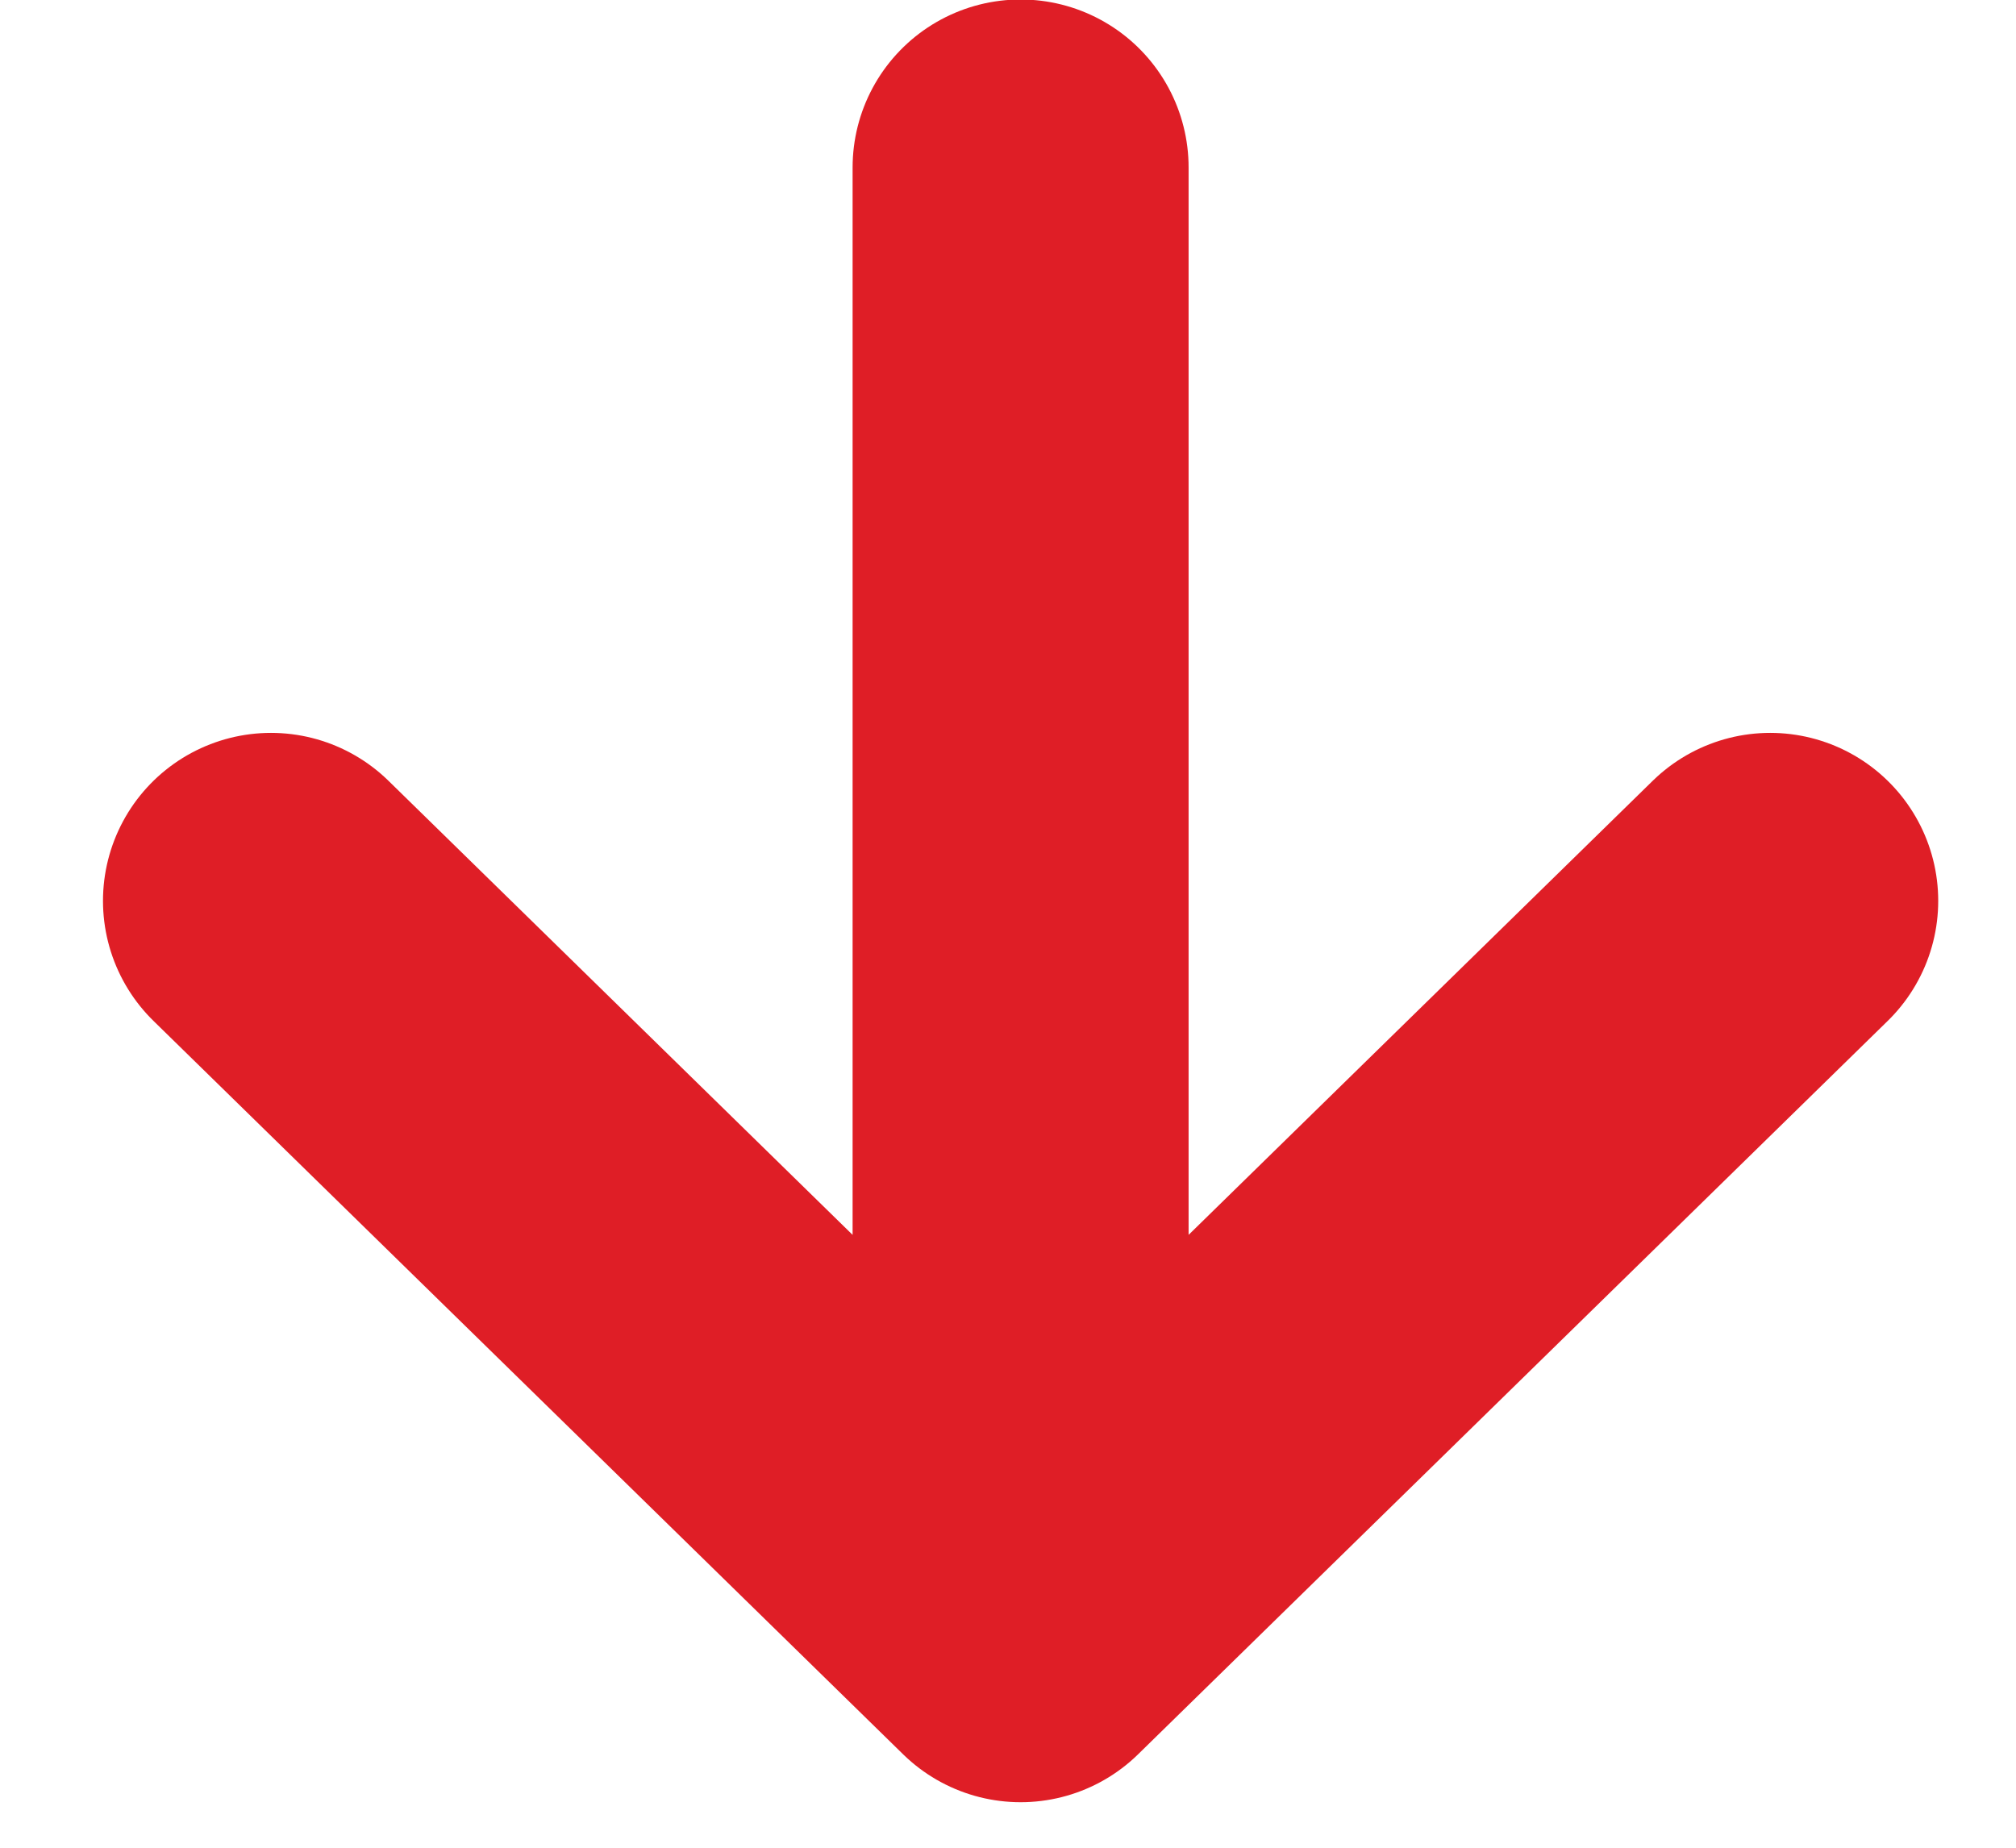
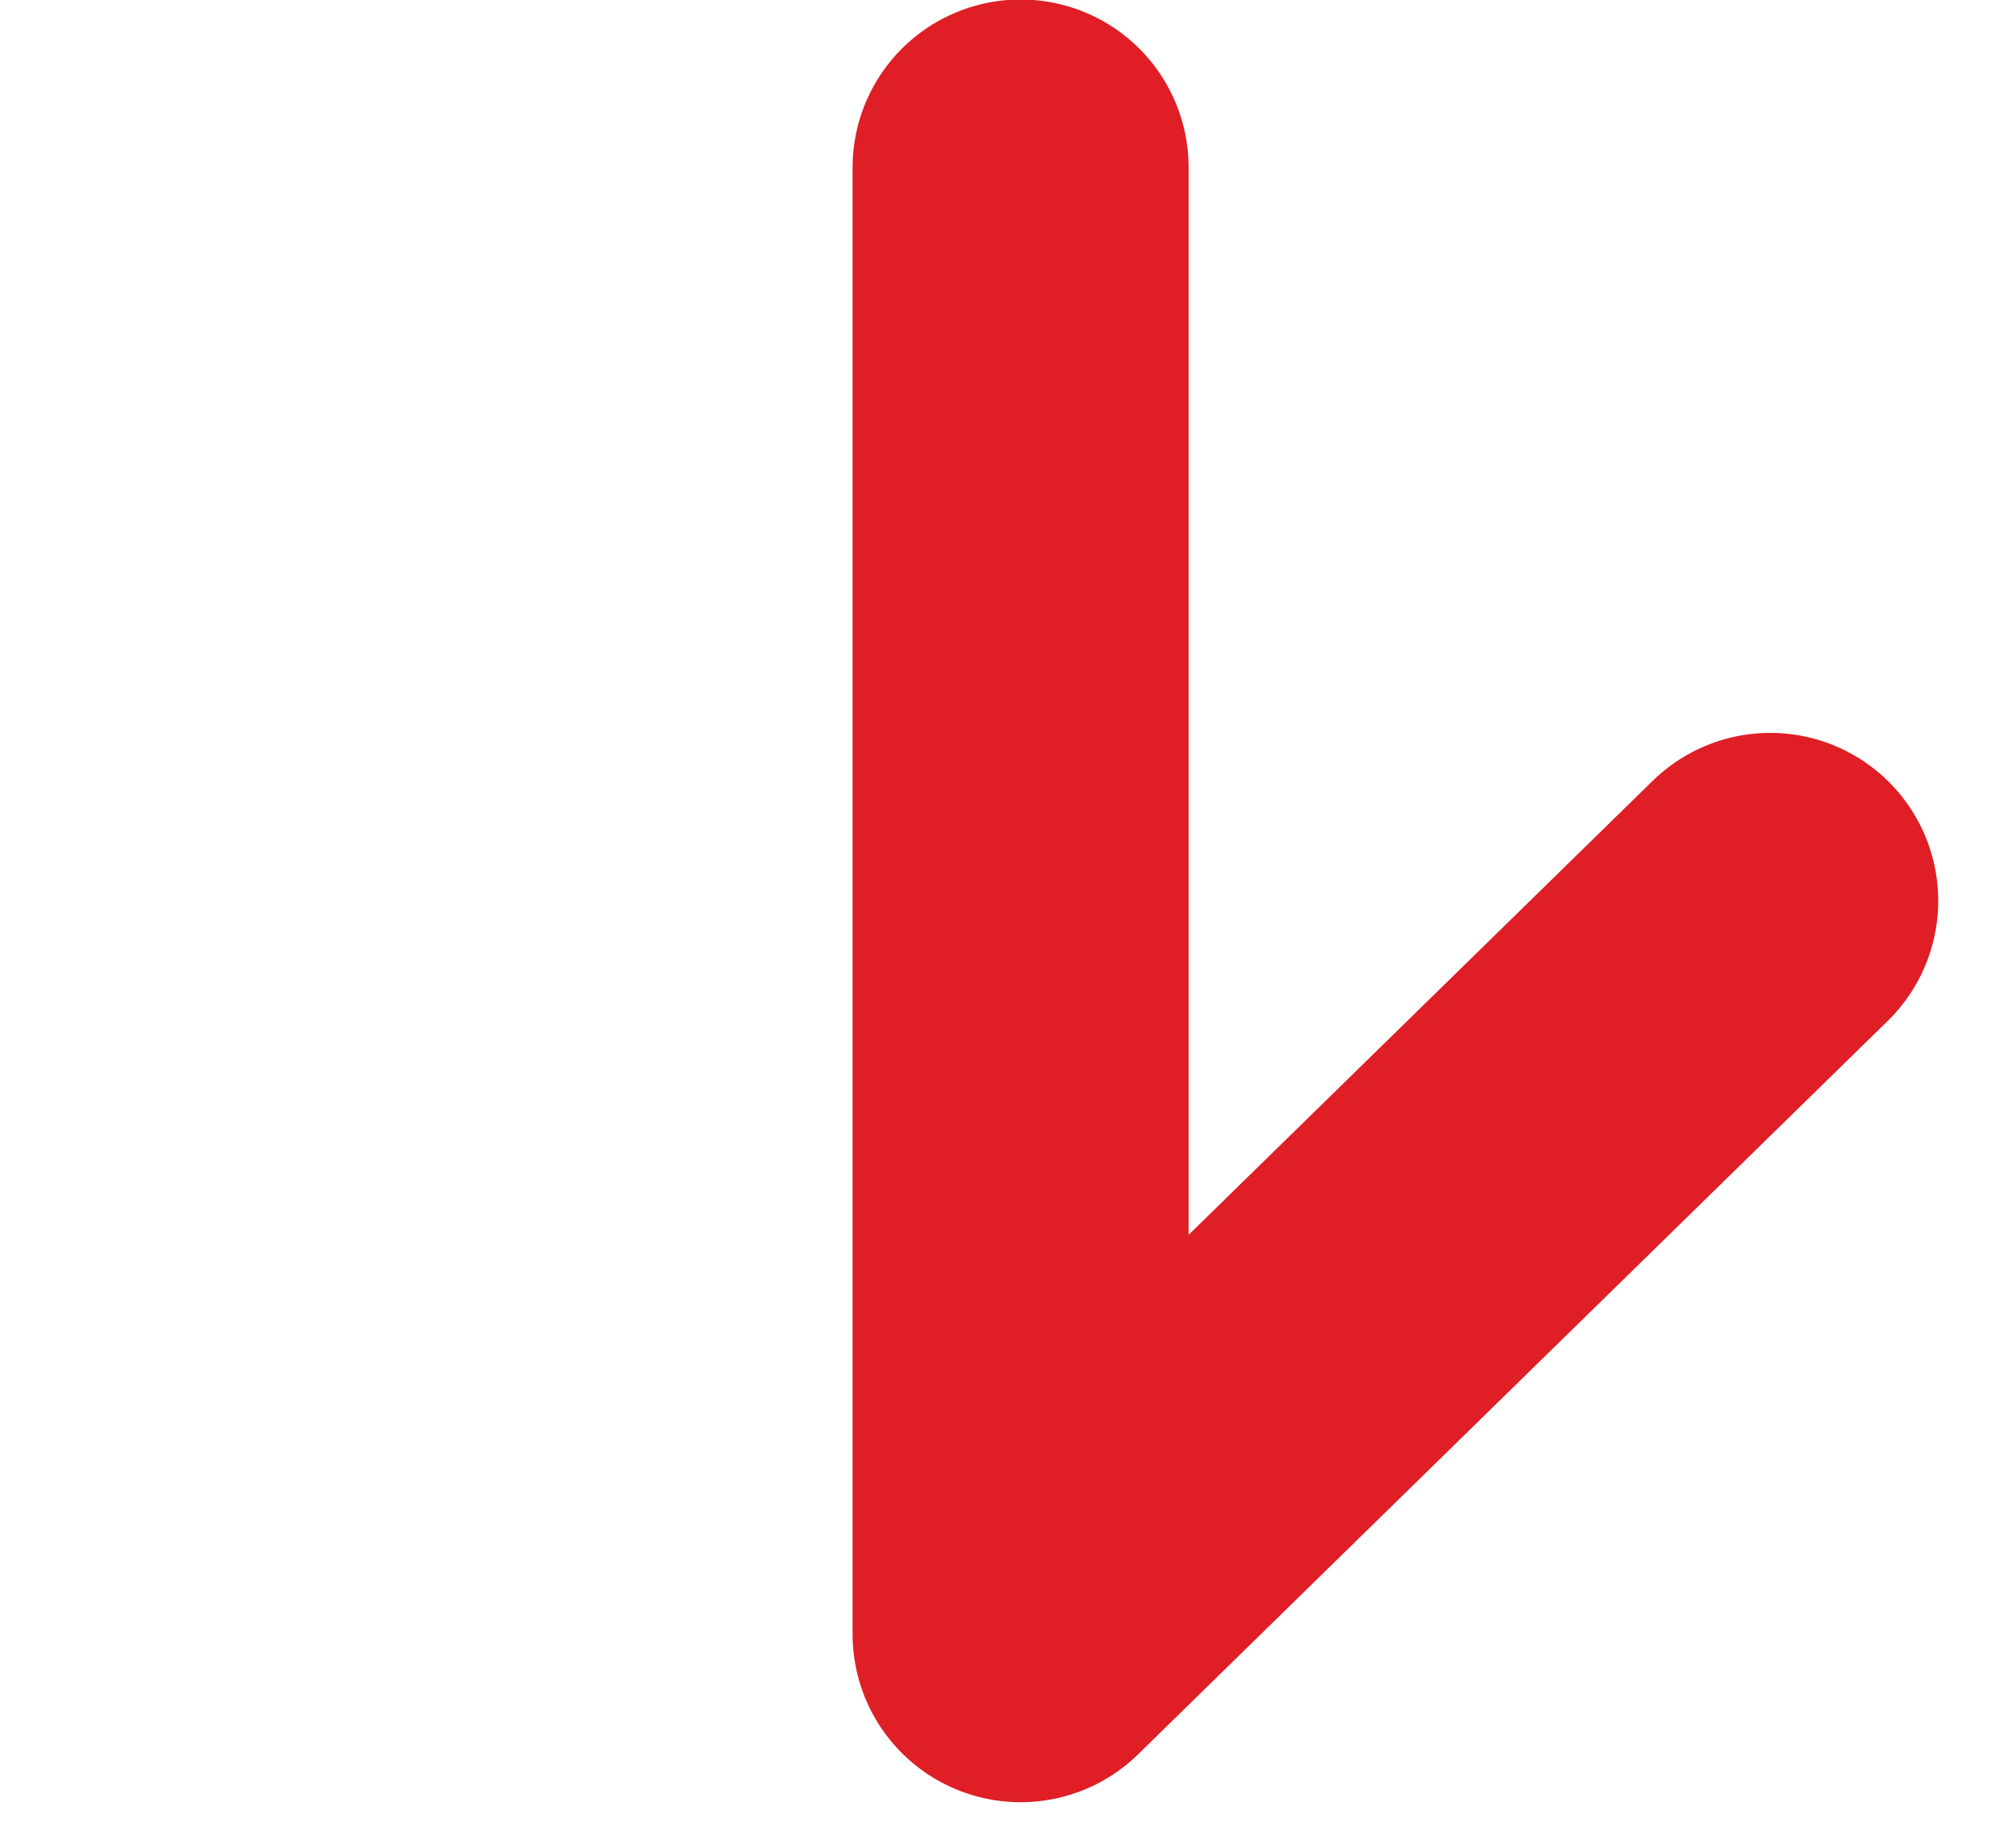
<svg xmlns="http://www.w3.org/2000/svg" width="12" height="11" viewBox="0 0 12 11" fill="none">
-   <path d="M6.075 0.997L6.075 9.729M6.075 9.729L10.537 5.363M6.075 9.729L1.613 5.363" stroke="#DF1E26" stroke-width="2" stroke-linecap="round" stroke-linejoin="round" />
+   <path d="M6.075 0.997L6.075 9.729M6.075 9.729L10.537 5.363M6.075 9.729" stroke="#DF1E26" stroke-width="2" stroke-linecap="round" stroke-linejoin="round" />
</svg>